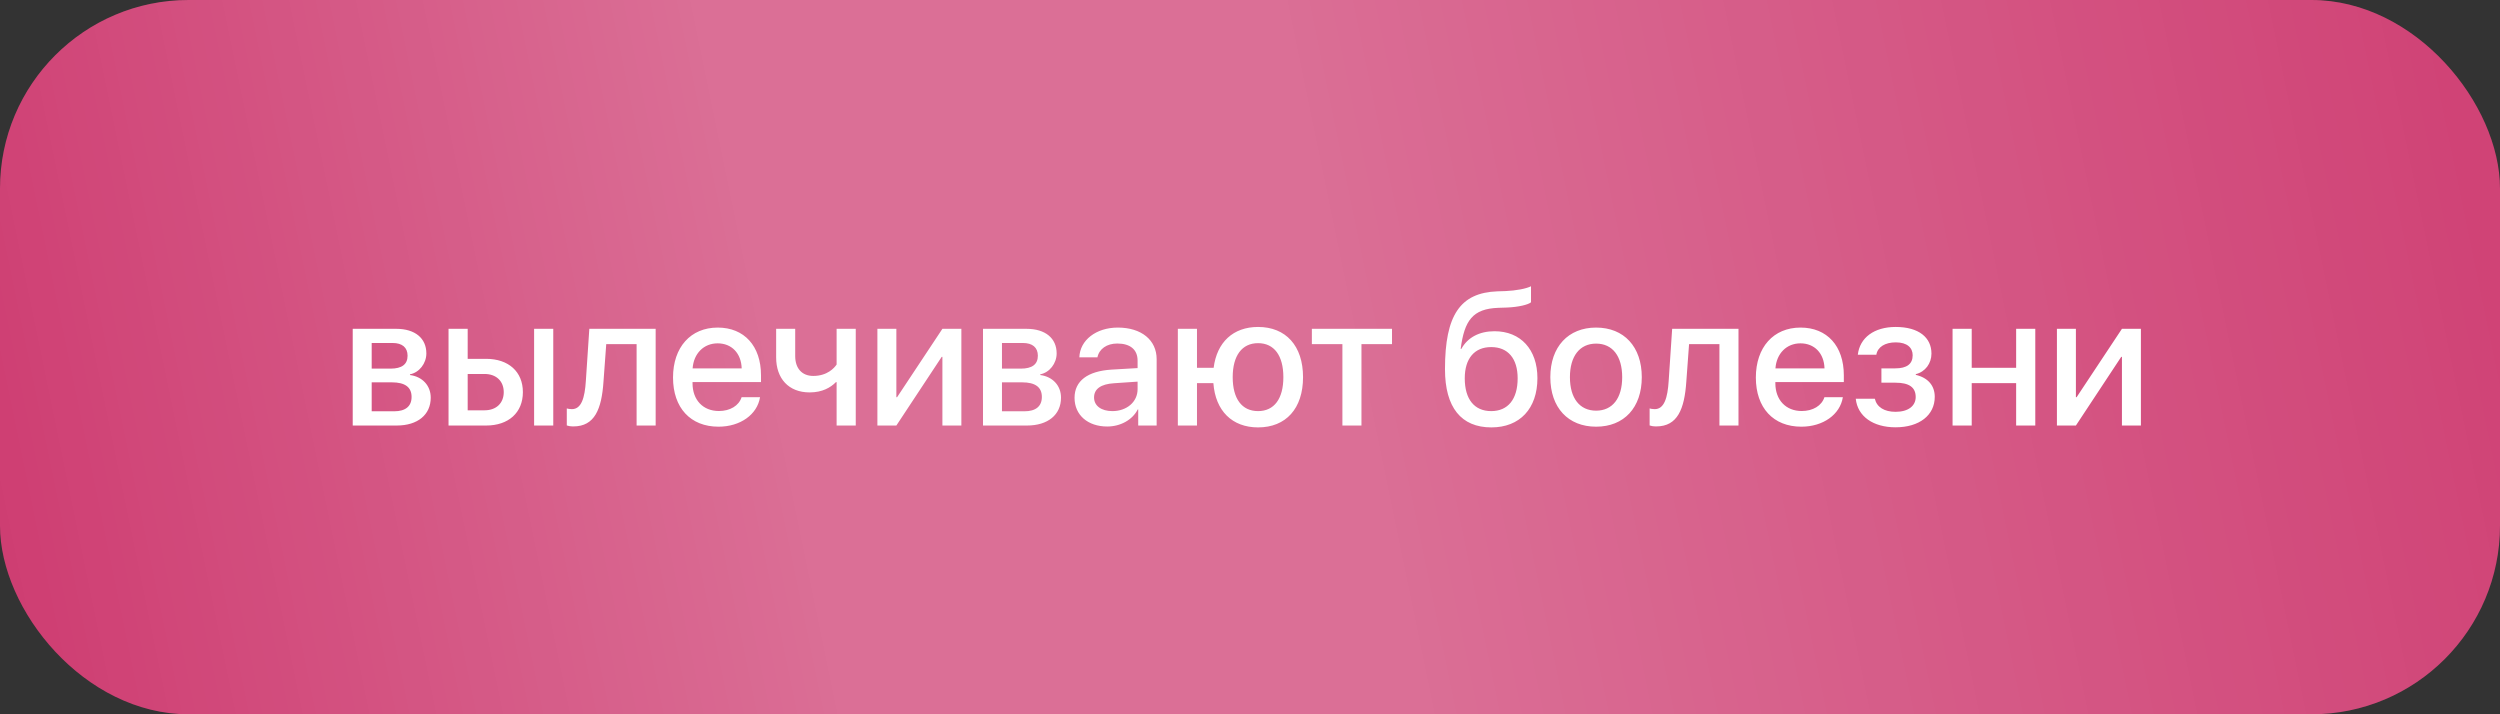
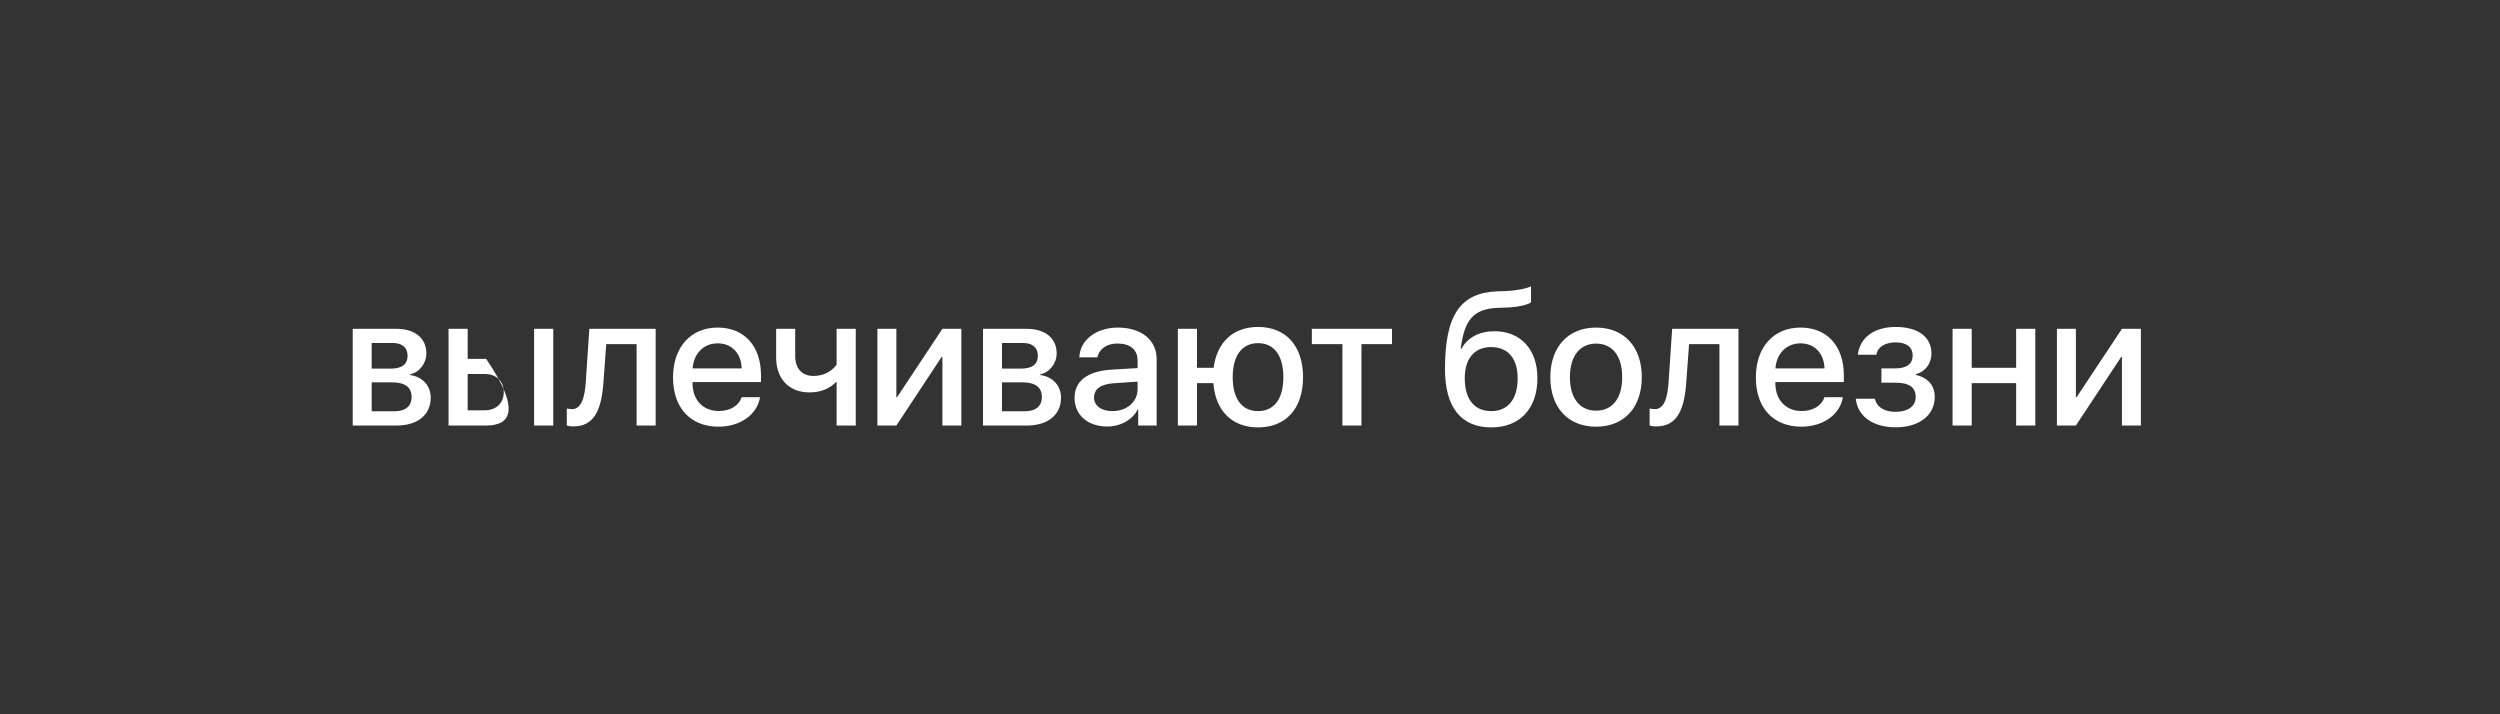
<svg xmlns="http://www.w3.org/2000/svg" width="329" height="94" viewBox="0 0 329 94" fill="none">
  <rect x="0" y="0" width="329" height="94" fill="#333333" stroke="none" />
-   <rect width="329" height="94" rx="24.822" fill="#CB3068" />
-   <rect width="329" height="94" rx="24.822" fill="url(#paint0_linear_136_1106)" fill-opacity="0.3" />
-   <path d="M51.668 45.137H48.914V48.512H51.387C52.887 48.512 53.637 47.949 53.637 46.812C53.637 45.734 52.934 45.137 51.668 45.137ZM51.562 50.316H48.914V54.125H51.879C53.355 54.125 54.164 53.469 54.164 52.238C54.164 50.949 53.297 50.316 51.562 50.316ZM46.418 56V43.273H52.148C54.609 43.273 56.109 44.504 56.109 46.508C56.109 47.832 55.172 49.027 53.953 49.262V49.355C55.582 49.566 56.684 50.738 56.684 52.332C56.684 54.582 54.961 56 52.207 56H46.418ZM70.289 56V43.273H72.809V56H70.289ZM63.773 49.215H61.547V53.996H63.773C65.309 53.996 66.293 53.047 66.293 51.605C66.293 50.152 65.297 49.215 63.773 49.215ZM59.027 56V43.273H61.547V47.223H63.973C66.926 47.223 68.812 48.922 68.812 51.605C68.812 54.301 66.926 56 63.973 56H59.027ZM79.418 50.234C79.172 53.832 78.269 56.117 75.457 56.117C75.035 56.117 74.742 56.047 74.59 55.988V53.75C74.707 53.785 74.953 53.844 75.258 53.844C76.512 53.844 76.957 52.367 77.098 50.129L77.555 43.273H86.285V56H83.777V45.289H79.781L79.418 50.234ZM94.441 45.184C92.613 45.184 91.289 46.52 91.148 48.477H97.606C97.547 46.496 96.293 45.184 94.441 45.184ZM97.594 52.273H100.02C99.656 54.559 97.418 56.152 94.559 56.152C90.867 56.152 88.57 53.668 88.57 49.684C88.57 45.699 90.891 43.109 94.453 43.109C97.945 43.109 100.148 45.535 100.148 49.391V50.281H91.137V50.434C91.137 52.637 92.519 54.09 94.606 54.09C96.082 54.09 97.242 53.387 97.594 52.273ZM112.617 56H110.098V50.293H110.004C109.312 50.996 108.223 51.641 106.547 51.641C103.781 51.641 102.141 49.812 102.141 47.035V43.273H104.648V46.859C104.648 48.465 105.527 49.473 107.027 49.473C108.867 49.473 109.793 48.43 110.098 47.973V43.273H112.617V56ZM117.961 56H115.465V43.273H117.961V52.273H118.055L124.02 43.273H126.516V56H124.02V46.965H123.926L117.961 56ZM134.613 45.137H131.859V48.512H134.332C135.832 48.512 136.582 47.949 136.582 46.812C136.582 45.734 135.879 45.137 134.613 45.137ZM134.508 50.316H131.859V54.125H134.824C136.301 54.125 137.109 53.469 137.109 52.238C137.109 50.949 136.242 50.316 134.508 50.316ZM129.363 56V43.273H135.094C137.555 43.273 139.055 44.504 139.055 46.508C139.055 47.832 138.117 49.027 136.898 49.262V49.355C138.527 49.566 139.629 50.738 139.629 52.332C139.629 54.582 137.906 56 135.152 56H129.363ZM146.391 54.102C148.277 54.102 149.707 52.895 149.707 51.219V50.223L146.613 50.434C144.879 50.539 143.977 51.184 143.977 52.309C143.977 53.398 144.926 54.102 146.391 54.102ZM145.711 56.129C143.168 56.129 141.41 54.629 141.41 52.355C141.41 50.129 143.133 48.84 146.273 48.641L149.707 48.441V47.457C149.707 46.004 148.734 45.207 147.035 45.207C145.652 45.207 144.645 45.922 144.422 47.023H142.043C142.113 44.773 144.246 43.109 147.105 43.109C150.211 43.109 152.215 44.75 152.215 47.27V56H149.789V53.879H149.73C149.027 55.262 147.445 56.129 145.711 56.129ZM165.562 56.246C162.152 56.246 159.949 54.066 159.68 50.422H157.523V56H155.004V43.273H157.523V48.406H159.715C160.137 45.031 162.293 43.027 165.562 43.027C169.219 43.027 171.48 45.512 171.48 49.637C171.48 53.762 169.23 56.246 165.562 56.246ZM165.562 54.102C167.684 54.102 168.891 52.473 168.891 49.637C168.891 46.801 167.684 45.16 165.562 45.16C163.441 45.16 162.223 46.801 162.223 49.637C162.223 52.473 163.43 54.102 165.562 54.102ZM183.188 43.273V45.289H179.168V56H176.66V45.289H172.641V43.273H183.188ZM196.266 56.246C192.293 56.246 190.16 53.621 190.16 48.582C190.16 41.434 192.188 38.527 197.051 38.34L198.152 38.305C199.5 38.246 200.871 37.988 201.48 37.672V39.781C201.141 40.086 199.84 40.414 198.293 40.473L197.203 40.508C193.781 40.625 192.715 42.195 192.223 45.91H192.316C193.137 44.41 194.684 43.59 196.676 43.59C200.121 43.59 202.324 45.992 202.324 49.766C202.324 53.773 200.004 56.246 196.266 56.246ZM196.242 54.102C198.445 54.102 199.723 52.543 199.723 49.789C199.723 47.176 198.445 45.676 196.242 45.676C194.039 45.676 192.762 47.176 192.762 49.789C192.762 52.543 194.027 54.102 196.242 54.102ZM210.047 56.152C206.367 56.152 204.023 53.645 204.023 49.637C204.023 45.641 206.379 43.109 210.047 43.109C213.715 43.109 216.059 45.629 216.059 49.637C216.059 53.645 213.727 56.152 210.047 56.152ZM210.047 54.043C212.203 54.043 213.48 52.414 213.48 49.637C213.48 46.859 212.203 45.219 210.047 45.219C207.891 45.219 206.602 46.871 206.602 49.637C206.602 52.414 207.891 54.043 210.047 54.043ZM221.918 50.234C221.672 53.832 220.77 56.117 217.957 56.117C217.535 56.117 217.242 56.047 217.09 55.988V53.75C217.207 53.785 217.453 53.844 217.758 53.844C219.012 53.844 219.457 52.367 219.598 50.129L220.055 43.273H228.785V56H226.277V45.289H222.281L221.918 50.234ZM236.941 45.184C235.113 45.184 233.789 46.52 233.648 48.477H240.105C240.047 46.496 238.793 45.184 236.941 45.184ZM240.094 52.273H242.52C242.156 54.559 239.918 56.152 237.059 56.152C233.367 56.152 231.07 53.668 231.07 49.684C231.07 45.699 233.391 43.109 236.953 43.109C240.445 43.109 242.648 45.535 242.648 49.391V50.281H233.637V50.434C233.637 52.637 235.02 54.09 237.105 54.09C238.582 54.09 239.742 53.387 240.094 52.273ZM249.457 56.234C246.504 56.234 244.453 54.793 244.219 52.473H246.727C246.984 53.574 247.969 54.195 249.457 54.195C251.156 54.195 252.105 53.398 252.105 52.25C252.105 50.961 251.227 50.363 249.457 50.363H247.594V48.477H249.422C250.934 48.477 251.707 47.902 251.707 46.754C251.707 45.77 250.992 45.055 249.48 45.055C248.062 45.055 247.09 45.676 246.926 46.684H244.488C244.746 44.434 246.645 43.027 249.469 43.027C252.516 43.027 254.18 44.422 254.18 46.531C254.18 47.82 253.371 48.934 252.117 49.238V49.332C253.758 49.719 254.613 50.773 254.613 52.227C254.613 54.641 252.586 56.234 249.457 56.234ZM265.324 56V50.422H259.477V56H256.957V43.273H259.477V48.406H265.324V43.273H267.844V56H265.324ZM273.188 56H270.691V43.273H273.188V52.273H273.281L279.246 43.273H281.742V56H279.246V46.965H279.152L273.188 56Z" fill="white" />
+   <path d="M51.668 45.137H48.914V48.512H51.387C52.887 48.512 53.637 47.949 53.637 46.812C53.637 45.734 52.934 45.137 51.668 45.137ZM51.562 50.316H48.914V54.125H51.879C53.355 54.125 54.164 53.469 54.164 52.238C54.164 50.949 53.297 50.316 51.562 50.316ZM46.418 56V43.273H52.148C54.609 43.273 56.109 44.504 56.109 46.508C56.109 47.832 55.172 49.027 53.953 49.262V49.355C55.582 49.566 56.684 50.738 56.684 52.332C56.684 54.582 54.961 56 52.207 56H46.418ZM70.289 56V43.273H72.809V56H70.289ZM63.773 49.215H61.547V53.996H63.773C65.309 53.996 66.293 53.047 66.293 51.605C66.293 50.152 65.297 49.215 63.773 49.215ZM59.027 56V43.273H61.547V47.223H63.973C68.812 54.301 66.926 56 63.973 56H59.027ZM79.418 50.234C79.172 53.832 78.269 56.117 75.457 56.117C75.035 56.117 74.742 56.047 74.59 55.988V53.75C74.707 53.785 74.953 53.844 75.258 53.844C76.512 53.844 76.957 52.367 77.098 50.129L77.555 43.273H86.285V56H83.777V45.289H79.781L79.418 50.234ZM94.441 45.184C92.613 45.184 91.289 46.52 91.148 48.477H97.606C97.547 46.496 96.293 45.184 94.441 45.184ZM97.594 52.273H100.02C99.656 54.559 97.418 56.152 94.559 56.152C90.867 56.152 88.57 53.668 88.57 49.684C88.57 45.699 90.891 43.109 94.453 43.109C97.945 43.109 100.148 45.535 100.148 49.391V50.281H91.137V50.434C91.137 52.637 92.519 54.09 94.606 54.09C96.082 54.09 97.242 53.387 97.594 52.273ZM112.617 56H110.098V50.293H110.004C109.312 50.996 108.223 51.641 106.547 51.641C103.781 51.641 102.141 49.812 102.141 47.035V43.273H104.648V46.859C104.648 48.465 105.527 49.473 107.027 49.473C108.867 49.473 109.793 48.43 110.098 47.973V43.273H112.617V56ZM117.961 56H115.465V43.273H117.961V52.273H118.055L124.02 43.273H126.516V56H124.02V46.965H123.926L117.961 56ZM134.613 45.137H131.859V48.512H134.332C135.832 48.512 136.582 47.949 136.582 46.812C136.582 45.734 135.879 45.137 134.613 45.137ZM134.508 50.316H131.859V54.125H134.824C136.301 54.125 137.109 53.469 137.109 52.238C137.109 50.949 136.242 50.316 134.508 50.316ZM129.363 56V43.273H135.094C137.555 43.273 139.055 44.504 139.055 46.508C139.055 47.832 138.117 49.027 136.898 49.262V49.355C138.527 49.566 139.629 50.738 139.629 52.332C139.629 54.582 137.906 56 135.152 56H129.363ZM146.391 54.102C148.277 54.102 149.707 52.895 149.707 51.219V50.223L146.613 50.434C144.879 50.539 143.977 51.184 143.977 52.309C143.977 53.398 144.926 54.102 146.391 54.102ZM145.711 56.129C143.168 56.129 141.41 54.629 141.41 52.355C141.41 50.129 143.133 48.84 146.273 48.641L149.707 48.441V47.457C149.707 46.004 148.734 45.207 147.035 45.207C145.652 45.207 144.645 45.922 144.422 47.023H142.043C142.113 44.773 144.246 43.109 147.105 43.109C150.211 43.109 152.215 44.75 152.215 47.27V56H149.789V53.879H149.73C149.027 55.262 147.445 56.129 145.711 56.129ZM165.562 56.246C162.152 56.246 159.949 54.066 159.68 50.422H157.523V56H155.004V43.273H157.523V48.406H159.715C160.137 45.031 162.293 43.027 165.562 43.027C169.219 43.027 171.48 45.512 171.48 49.637C171.48 53.762 169.23 56.246 165.562 56.246ZM165.562 54.102C167.684 54.102 168.891 52.473 168.891 49.637C168.891 46.801 167.684 45.16 165.562 45.16C163.441 45.16 162.223 46.801 162.223 49.637C162.223 52.473 163.43 54.102 165.562 54.102ZM183.188 43.273V45.289H179.168V56H176.66V45.289H172.641V43.273H183.188ZM196.266 56.246C192.293 56.246 190.16 53.621 190.16 48.582C190.16 41.434 192.188 38.527 197.051 38.34L198.152 38.305C199.5 38.246 200.871 37.988 201.48 37.672V39.781C201.141 40.086 199.84 40.414 198.293 40.473L197.203 40.508C193.781 40.625 192.715 42.195 192.223 45.91H192.316C193.137 44.41 194.684 43.59 196.676 43.59C200.121 43.59 202.324 45.992 202.324 49.766C202.324 53.773 200.004 56.246 196.266 56.246ZM196.242 54.102C198.445 54.102 199.723 52.543 199.723 49.789C199.723 47.176 198.445 45.676 196.242 45.676C194.039 45.676 192.762 47.176 192.762 49.789C192.762 52.543 194.027 54.102 196.242 54.102ZM210.047 56.152C206.367 56.152 204.023 53.645 204.023 49.637C204.023 45.641 206.379 43.109 210.047 43.109C213.715 43.109 216.059 45.629 216.059 49.637C216.059 53.645 213.727 56.152 210.047 56.152ZM210.047 54.043C212.203 54.043 213.48 52.414 213.48 49.637C213.48 46.859 212.203 45.219 210.047 45.219C207.891 45.219 206.602 46.871 206.602 49.637C206.602 52.414 207.891 54.043 210.047 54.043ZM221.918 50.234C221.672 53.832 220.77 56.117 217.957 56.117C217.535 56.117 217.242 56.047 217.09 55.988V53.75C217.207 53.785 217.453 53.844 217.758 53.844C219.012 53.844 219.457 52.367 219.598 50.129L220.055 43.273H228.785V56H226.277V45.289H222.281L221.918 50.234ZM236.941 45.184C235.113 45.184 233.789 46.52 233.648 48.477H240.105C240.047 46.496 238.793 45.184 236.941 45.184ZM240.094 52.273H242.52C242.156 54.559 239.918 56.152 237.059 56.152C233.367 56.152 231.07 53.668 231.07 49.684C231.07 45.699 233.391 43.109 236.953 43.109C240.445 43.109 242.648 45.535 242.648 49.391V50.281H233.637V50.434C233.637 52.637 235.02 54.09 237.105 54.09C238.582 54.09 239.742 53.387 240.094 52.273ZM249.457 56.234C246.504 56.234 244.453 54.793 244.219 52.473H246.727C246.984 53.574 247.969 54.195 249.457 54.195C251.156 54.195 252.105 53.398 252.105 52.25C252.105 50.961 251.227 50.363 249.457 50.363H247.594V48.477H249.422C250.934 48.477 251.707 47.902 251.707 46.754C251.707 45.77 250.992 45.055 249.48 45.055C248.062 45.055 247.09 45.676 246.926 46.684H244.488C244.746 44.434 246.645 43.027 249.469 43.027C252.516 43.027 254.18 44.422 254.18 46.531C254.18 47.82 253.371 48.934 252.117 49.238V49.332C253.758 49.719 254.613 50.773 254.613 52.227C254.613 54.641 252.586 56.234 249.457 56.234ZM265.324 56V50.422H259.477V56H256.957V43.273H259.477V48.406H265.324V43.273H267.844V56H265.324ZM273.188 56H270.691V43.273H273.188V52.273H273.281L279.246 43.273H281.742V56H279.246V46.965H279.152L273.188 56Z" fill="white" />
  <defs>
    <linearGradient id="paint0_linear_136_1106" x1="425.145" y1="-8.4" x2="-26.292" y2="84.782" gradientUnits="userSpaceOnUse">
      <stop offset="0.081" stop-color="white" stop-opacity="0" />
      <stop offset="0.547" stop-color="white" />
      <stop offset="0.714" stop-color="white" />
      <stop offset="1" stop-color="white" stop-opacity="0" />
    </linearGradient>
  </defs>
</svg>